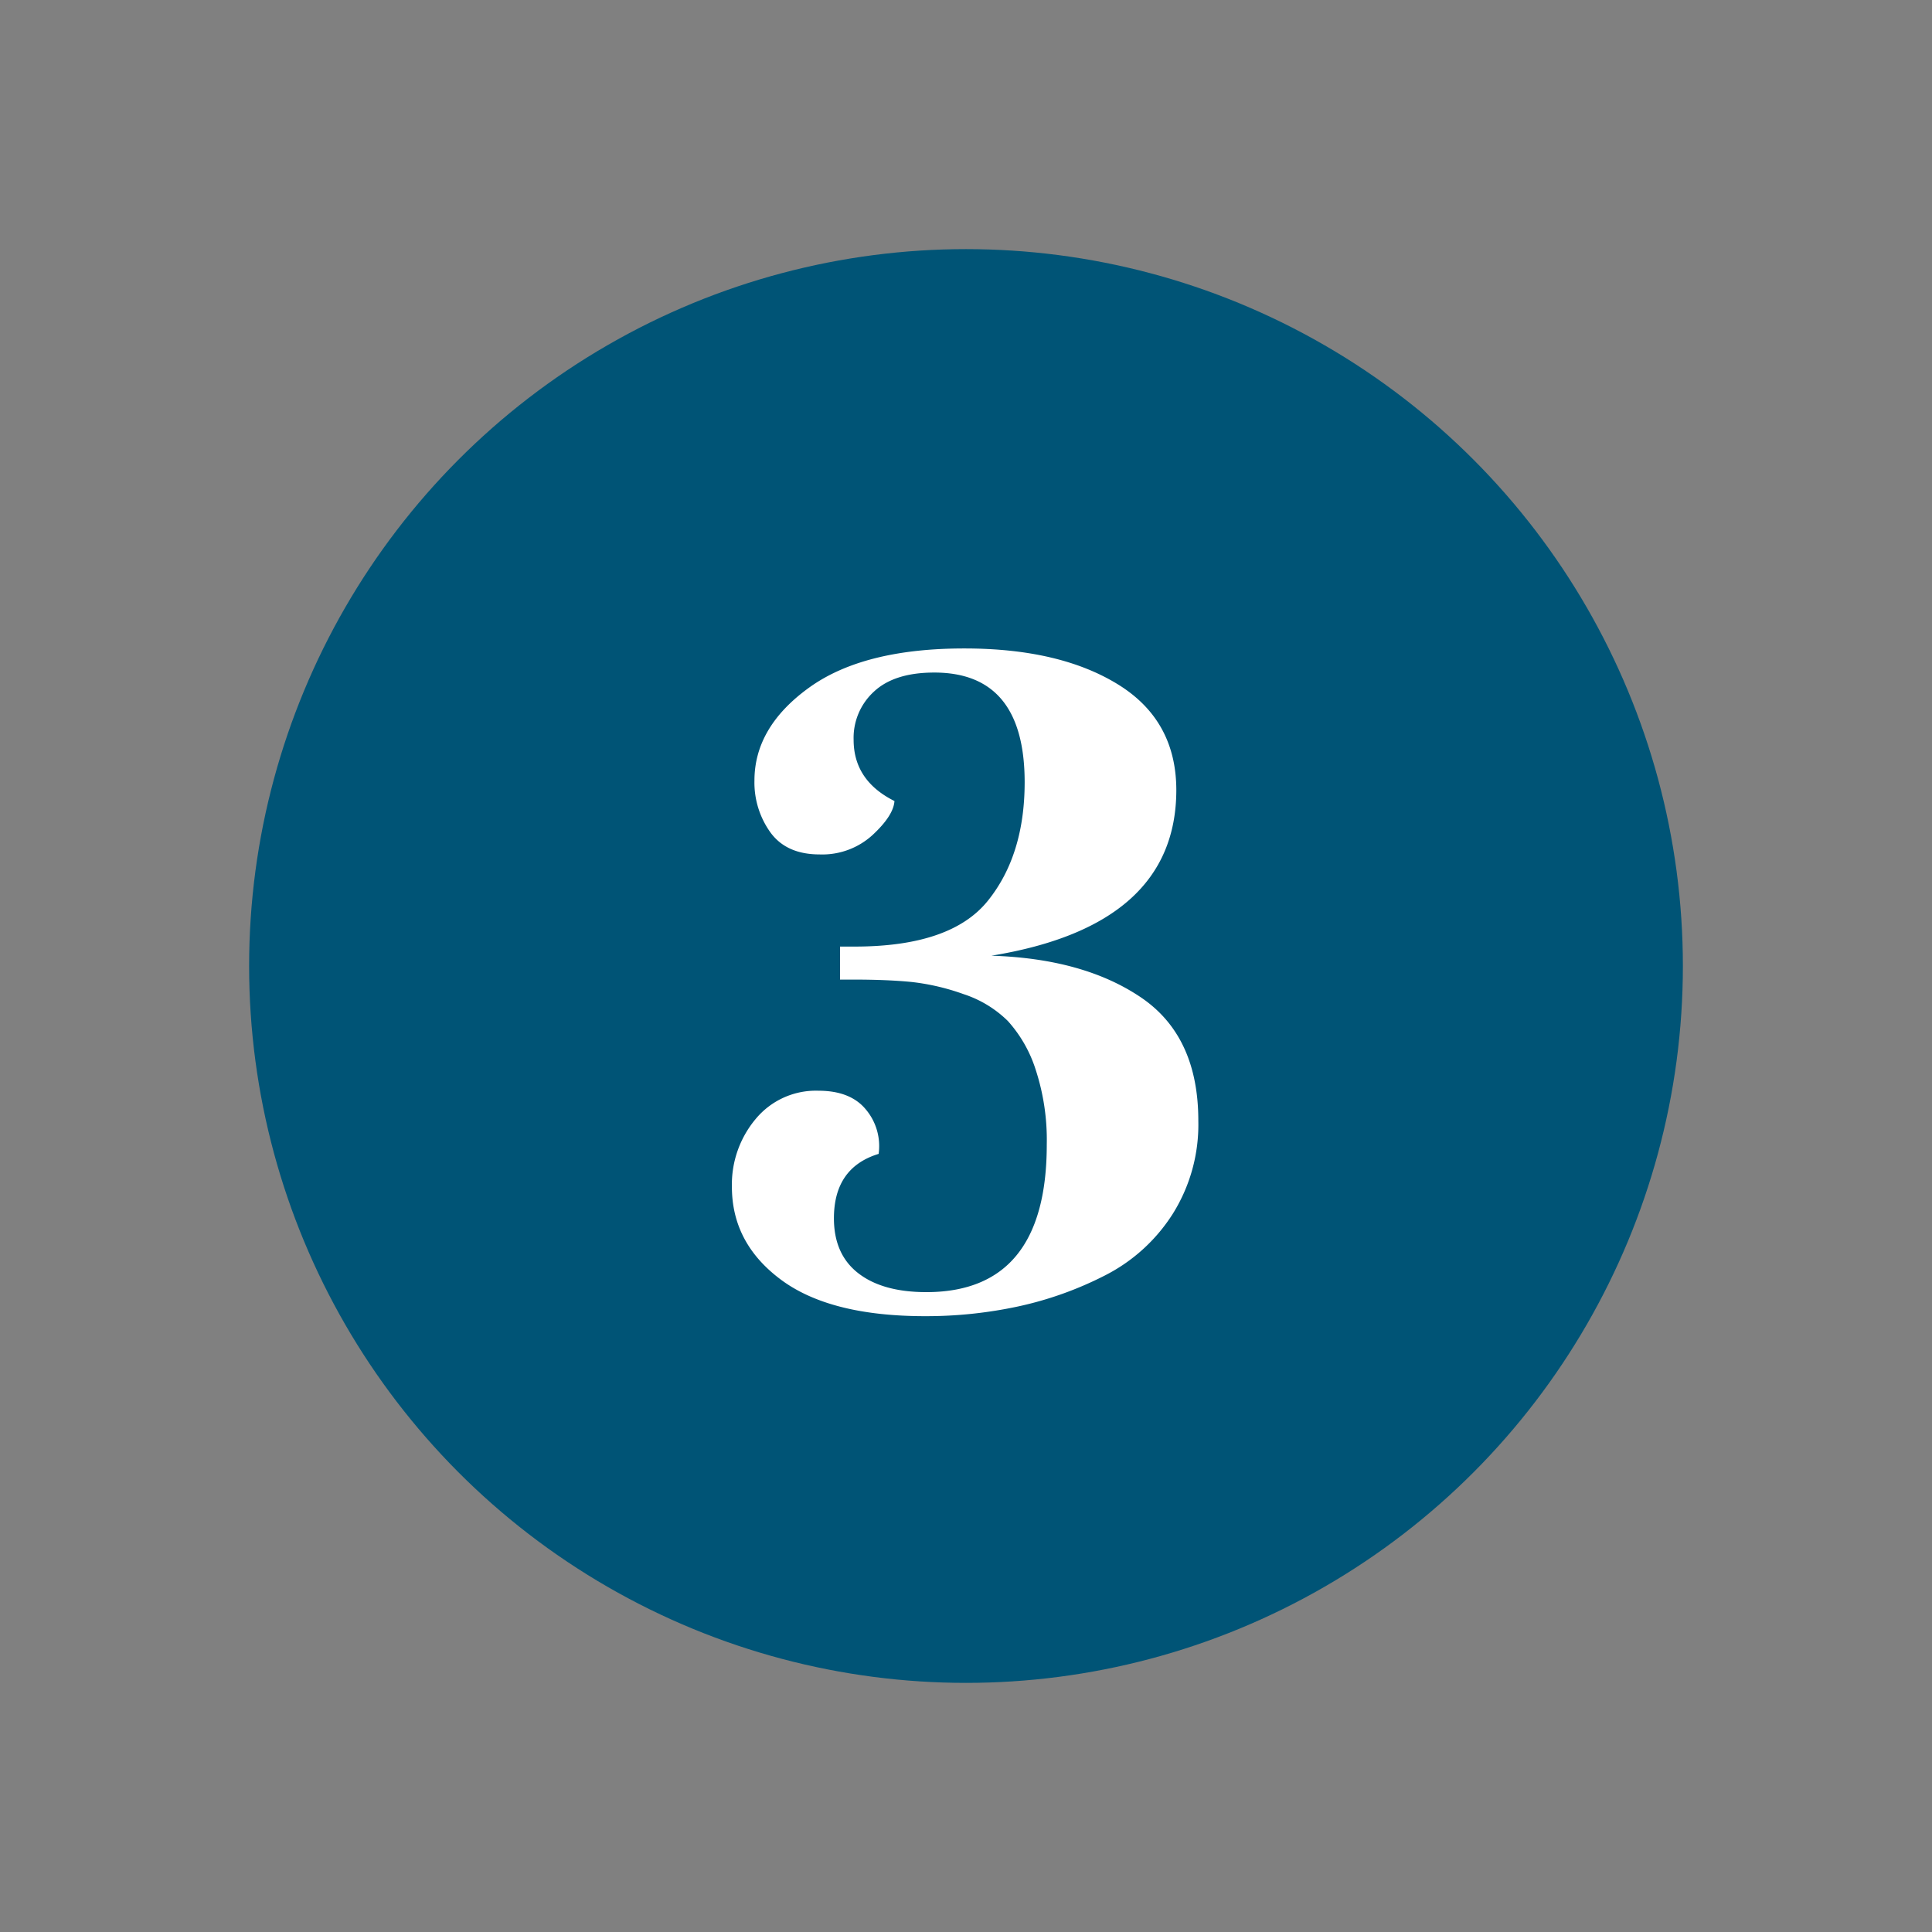
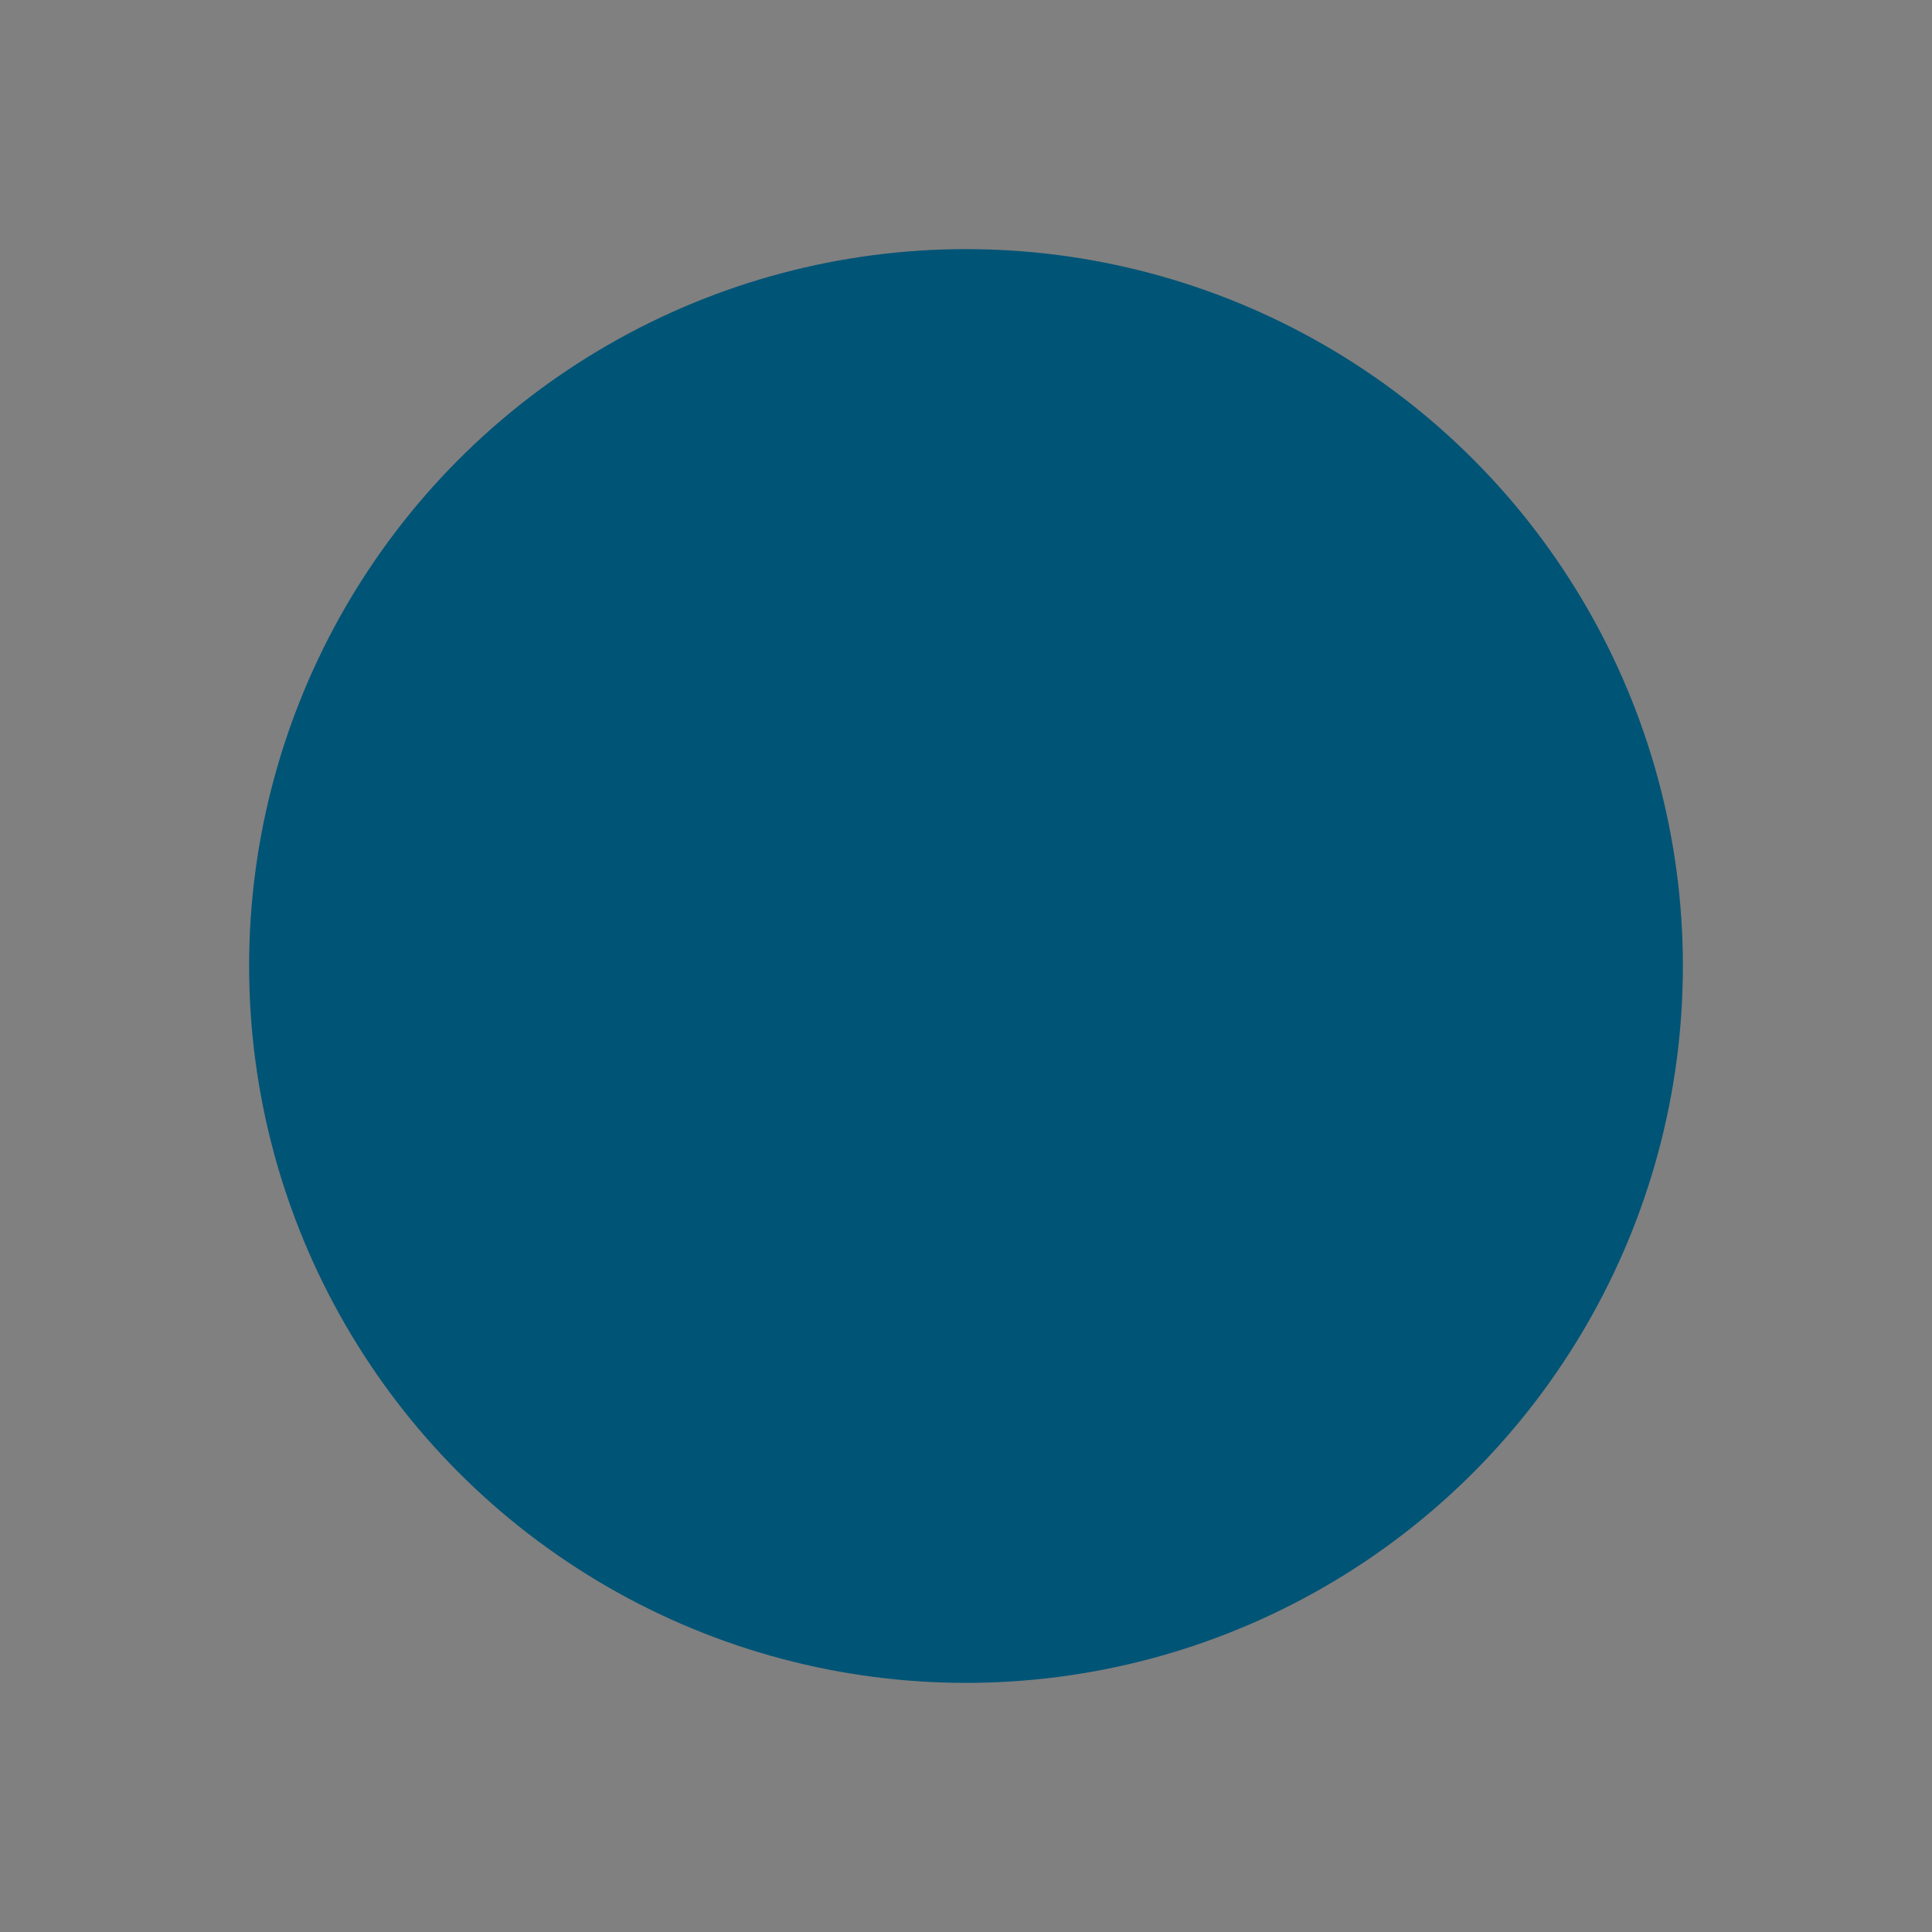
<svg xmlns="http://www.w3.org/2000/svg" id="Layer_1" data-name="Layer 1" viewBox="0 0 360 360">
  <rect x="0" y="0" width="360" height="360" fill="#808080" stroke="none" />
  <defs>
    <style>.cls-1{fill:#005476;}.cls-2{fill:#fff;}</style>
  </defs>
  <circle class="cls-1" cx="180" cy="180" r="133.58" />
-   <path class="cls-2" d="M184.73,178.08q17.19.54,27.88,7.78t10.68,23a31.29,31.29,0,0,1-4.8,17.38,32.27,32.27,0,0,1-12.58,11.41,66.09,66.09,0,0,1-16.21,5.79,81.75,81.75,0,0,1-17.29,1.81q-17.74,0-26.88-6.79t-9.15-17.29a19,19,0,0,1,4.44-12.68,14.56,14.56,0,0,1,11.68-5.25q6,0,8.87,3.53a10.59,10.59,0,0,1,2.35,8.24q-8.33,2.55-8.33,12,0,6.71,4.53,10.23t12.67,3.53q22.46,0,22.46-27.52a42.1,42.1,0,0,0-2.09-14,24.69,24.69,0,0,0-5.16-9,21,21,0,0,0-8.23-5,42.6,42.6,0,0,0-9.69-2.27q-4.53-.45-11-.45h-2.35v-6.15h2.72q17.93,0,24.8-8.51t6.88-22.09q0-20.46-16.84-20.46-7.42,0-11.22,3.53a11.68,11.68,0,0,0-3.81,9q0,7.61,7.61,11.41-.18,2.71-4.08,6.33a13.87,13.87,0,0,1-9.86,3.62c-4.11,0-7.15-1.35-9.15-4.07a15.94,15.94,0,0,1-3-9.69q0-9.95,10.14-17.29t29-7.33q17.73,0,28.6,6.7t10.87,19.73Q219.13,172.48,184.73,178.08Z" />
</svg>